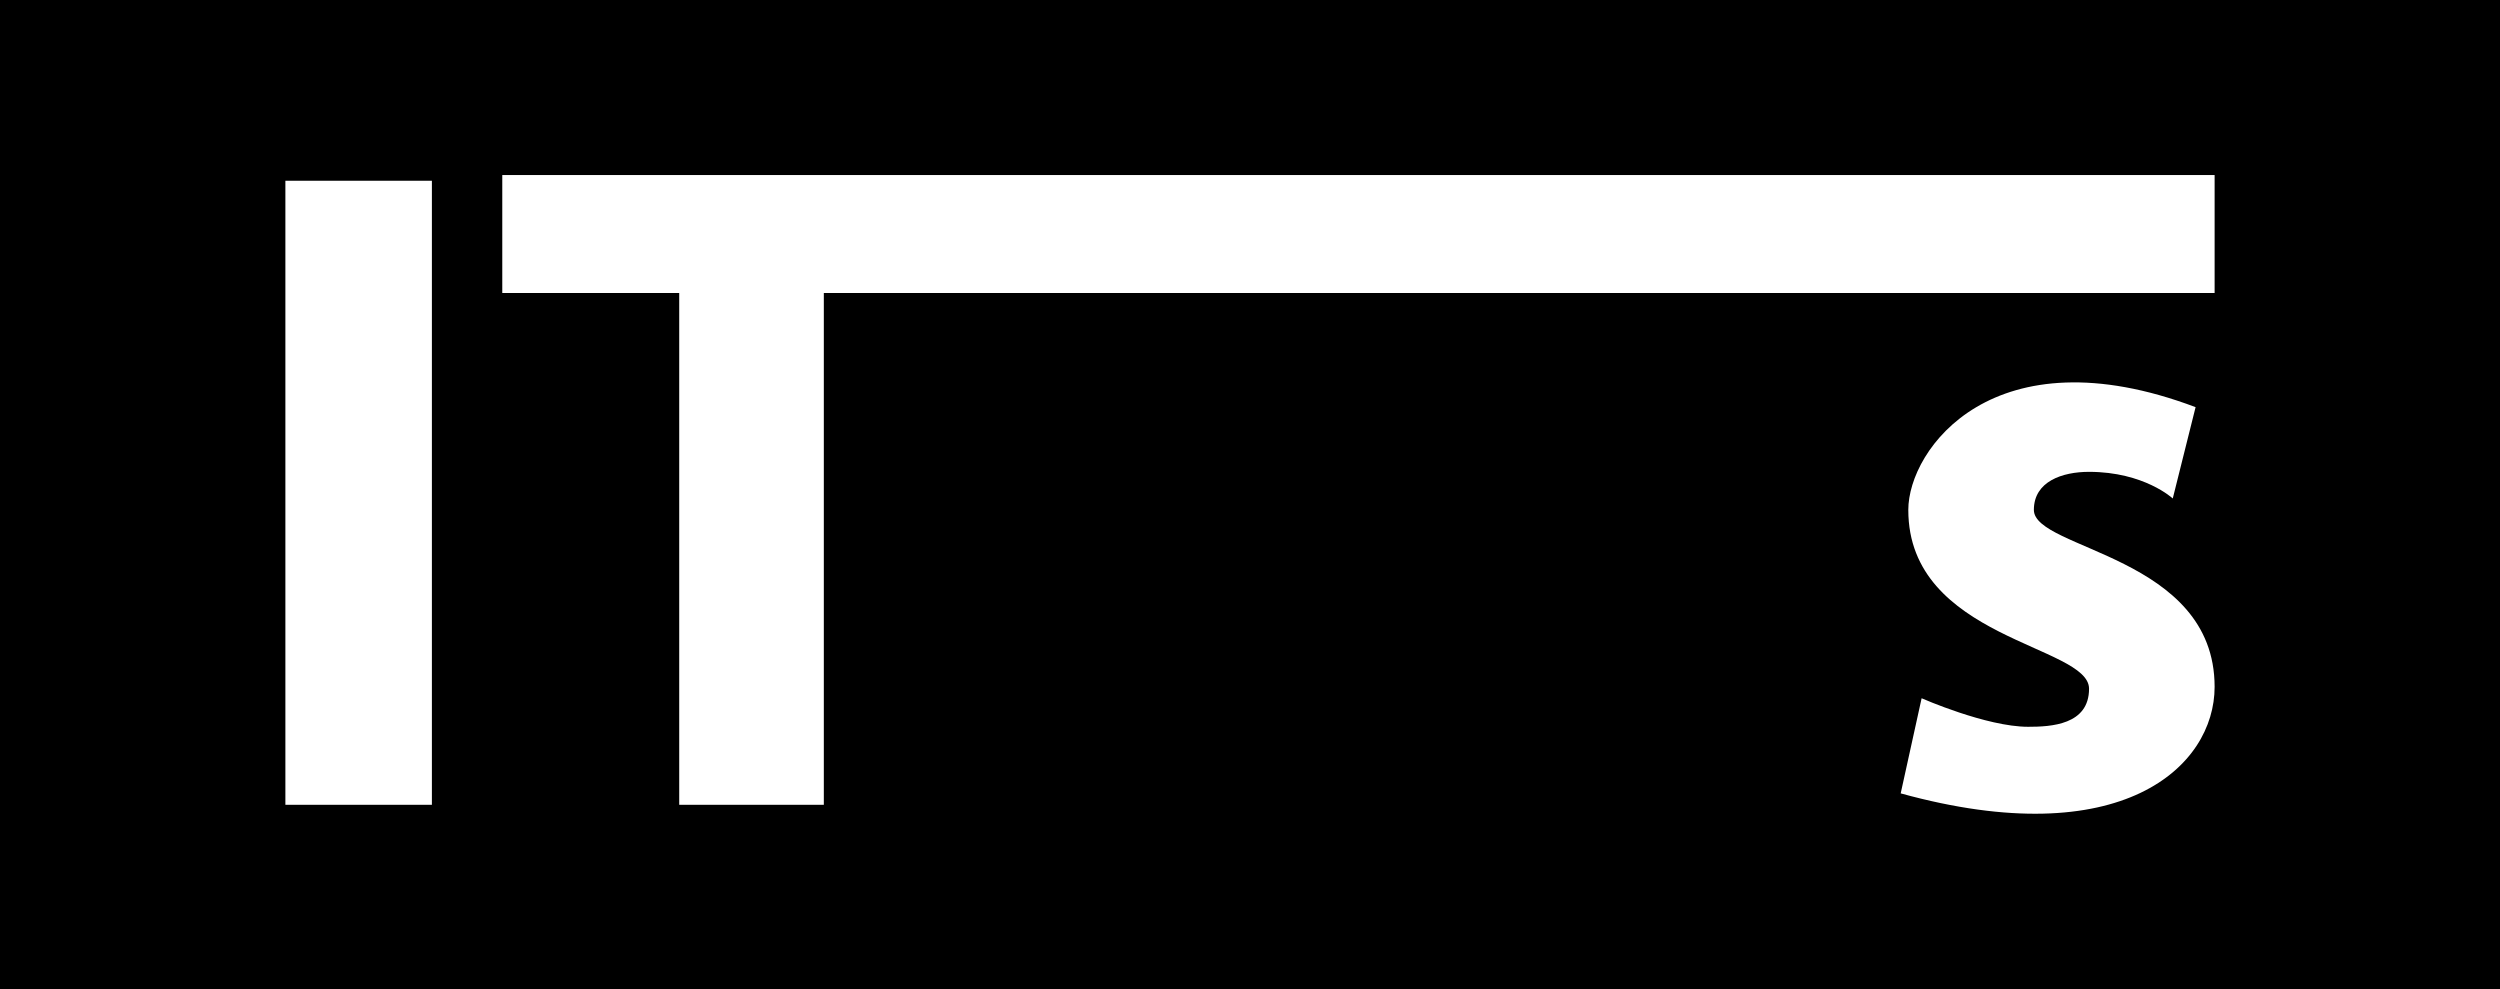
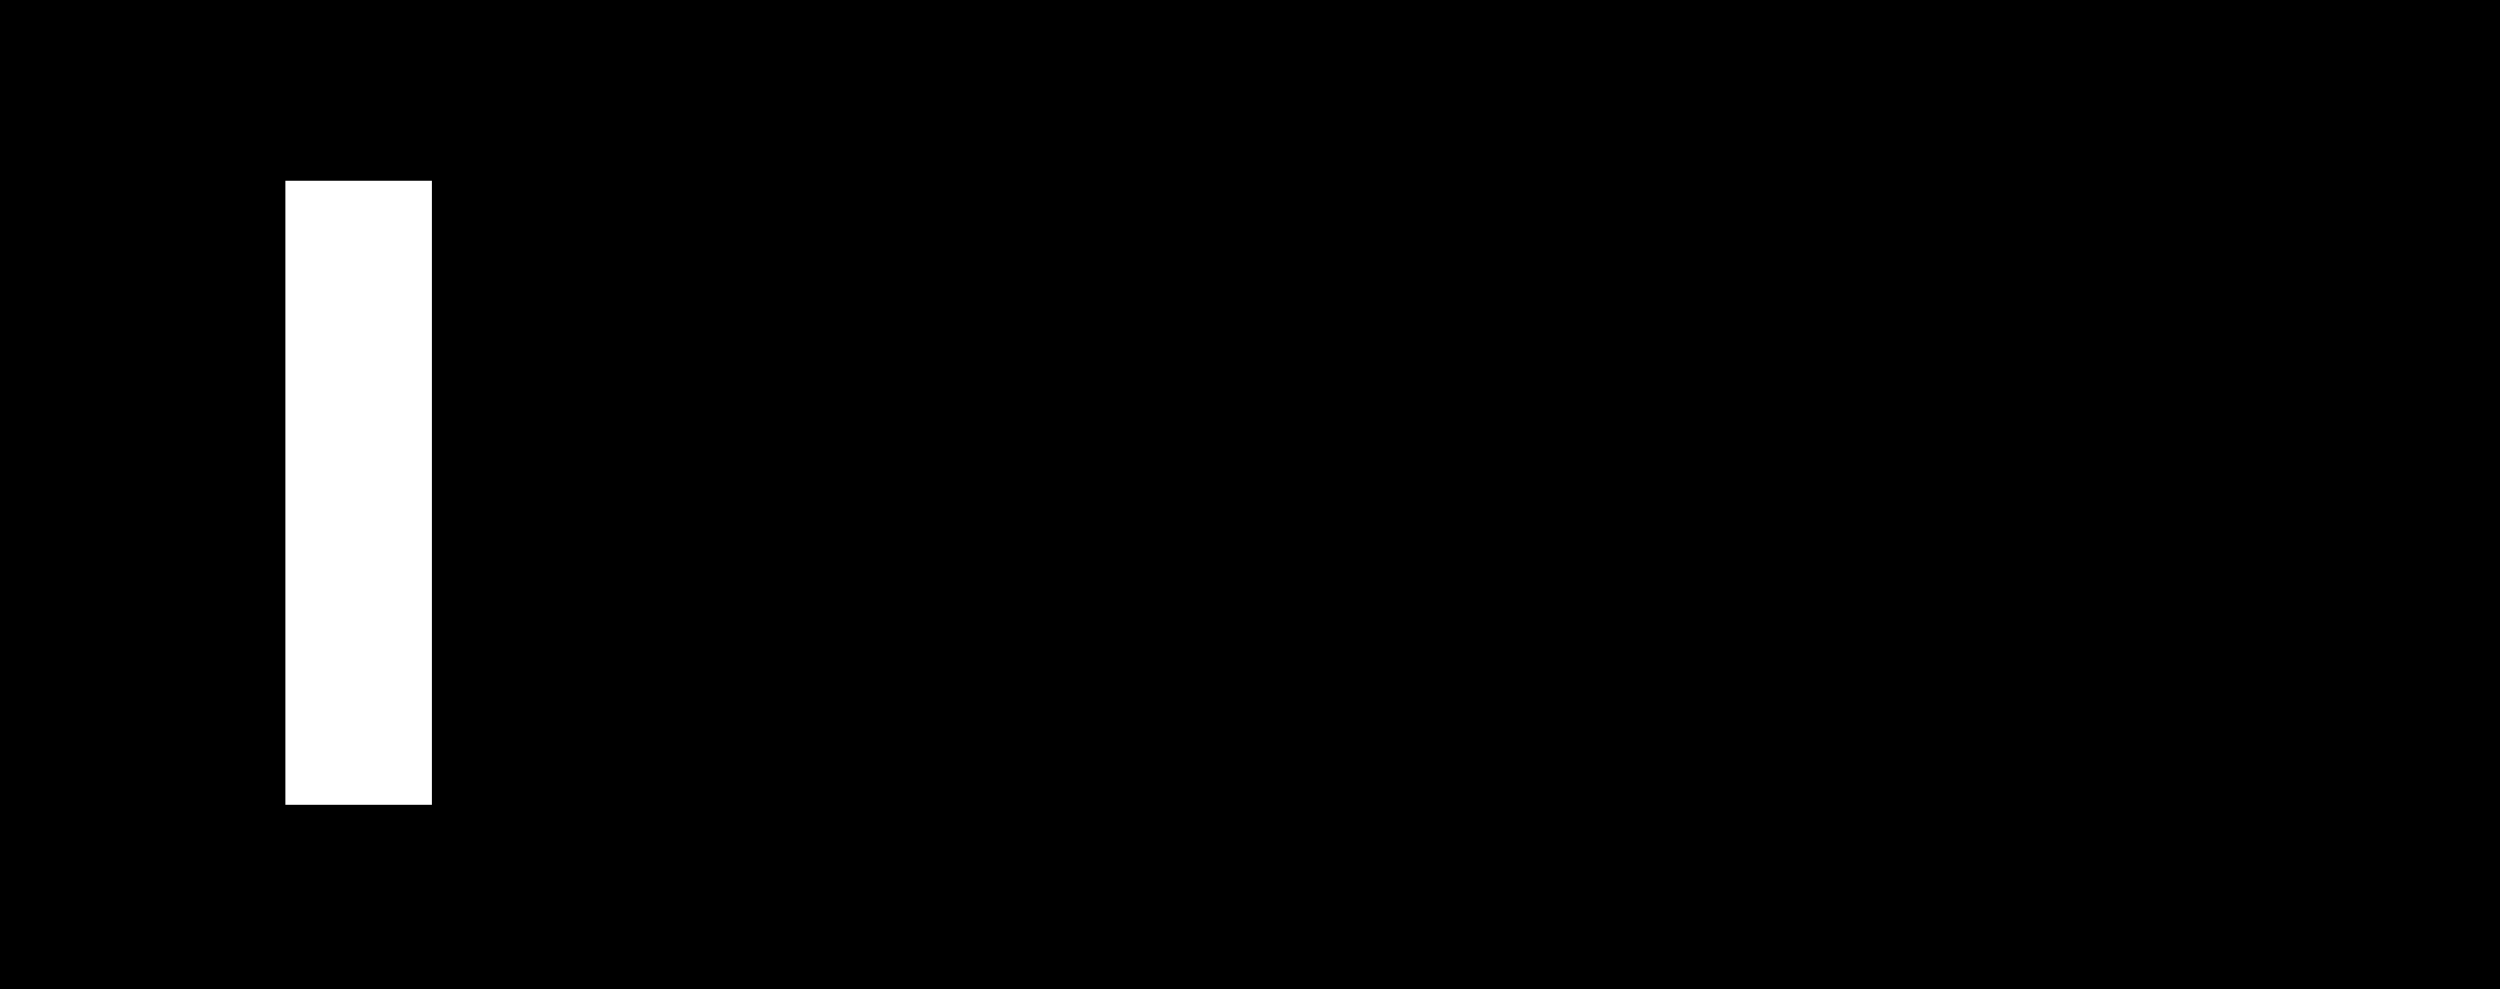
<svg xmlns="http://www.w3.org/2000/svg" version="1.1" id="Layer_1" x="0px" y="0px" viewBox="0 0 131.4 52" style="enable-background:new 0 0 131.4 52;" xml:space="preserve">
  <style type="text/css">
	.st0{fill:#FFFFFF;}
</style>
  <rect x="-0.8" y="-0.9" width="133" height="53.8" />
  <g>
    <rect x="15" y="9.5" class="st0" width="7.7" height="32.8" />
-     <polygon class="st0" points="26.4,9.2 26.4,15.4 35.7,15.4 35.7,42.3 43.3,42.3 43.3,15.4 116.4,15.4 116.4,9.2  " />
-     <path class="st0" d="M106.9,26.8c0-1.5,1.5-2,2.9-2c2.9,0,4.4,1.4,4.4,1.4l1.2-4.8c-10.6-4-15.1,2.2-15.1,5.4   c0,6.8,9.5,7.1,9.5,9.4c0,1.9-2,2-3.2,2c-2.2,0-5.6-1.5-5.6-1.5l-1.1,5c11.6,3.2,16.5-1.4,16.5-5.6   C116.4,29.2,106.9,28.9,106.9,26.8z" />
  </g>
</svg>